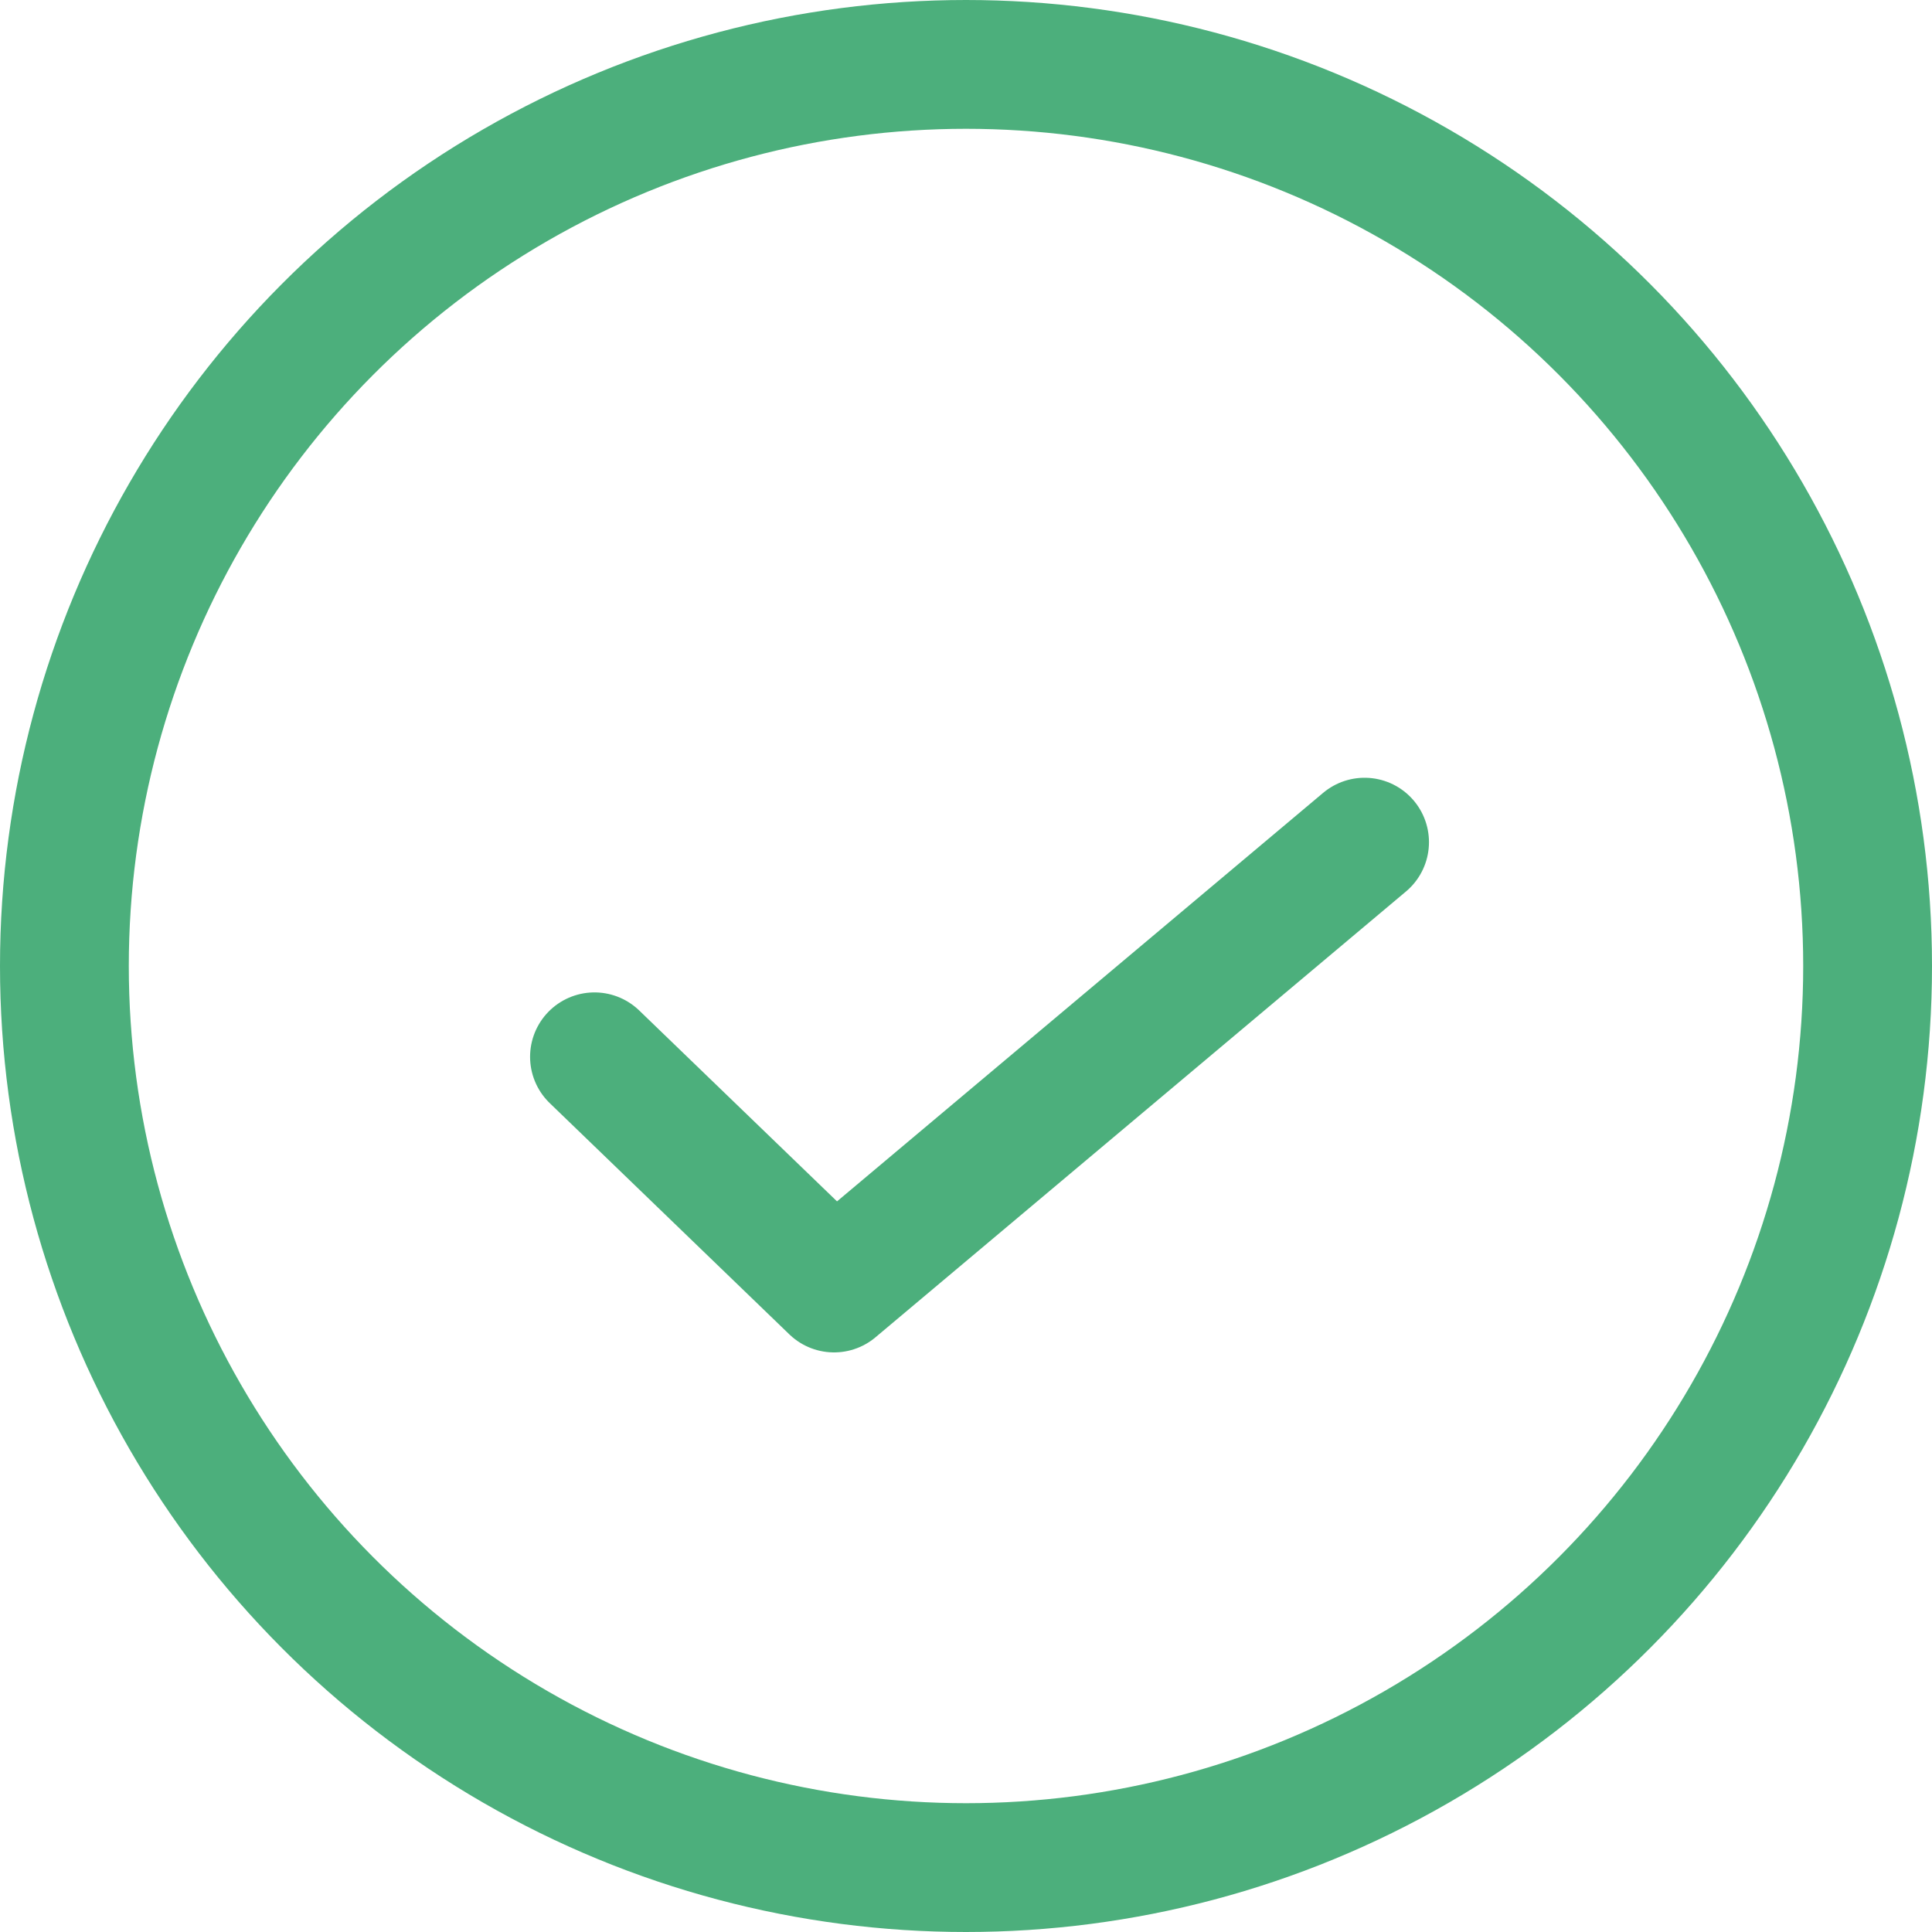
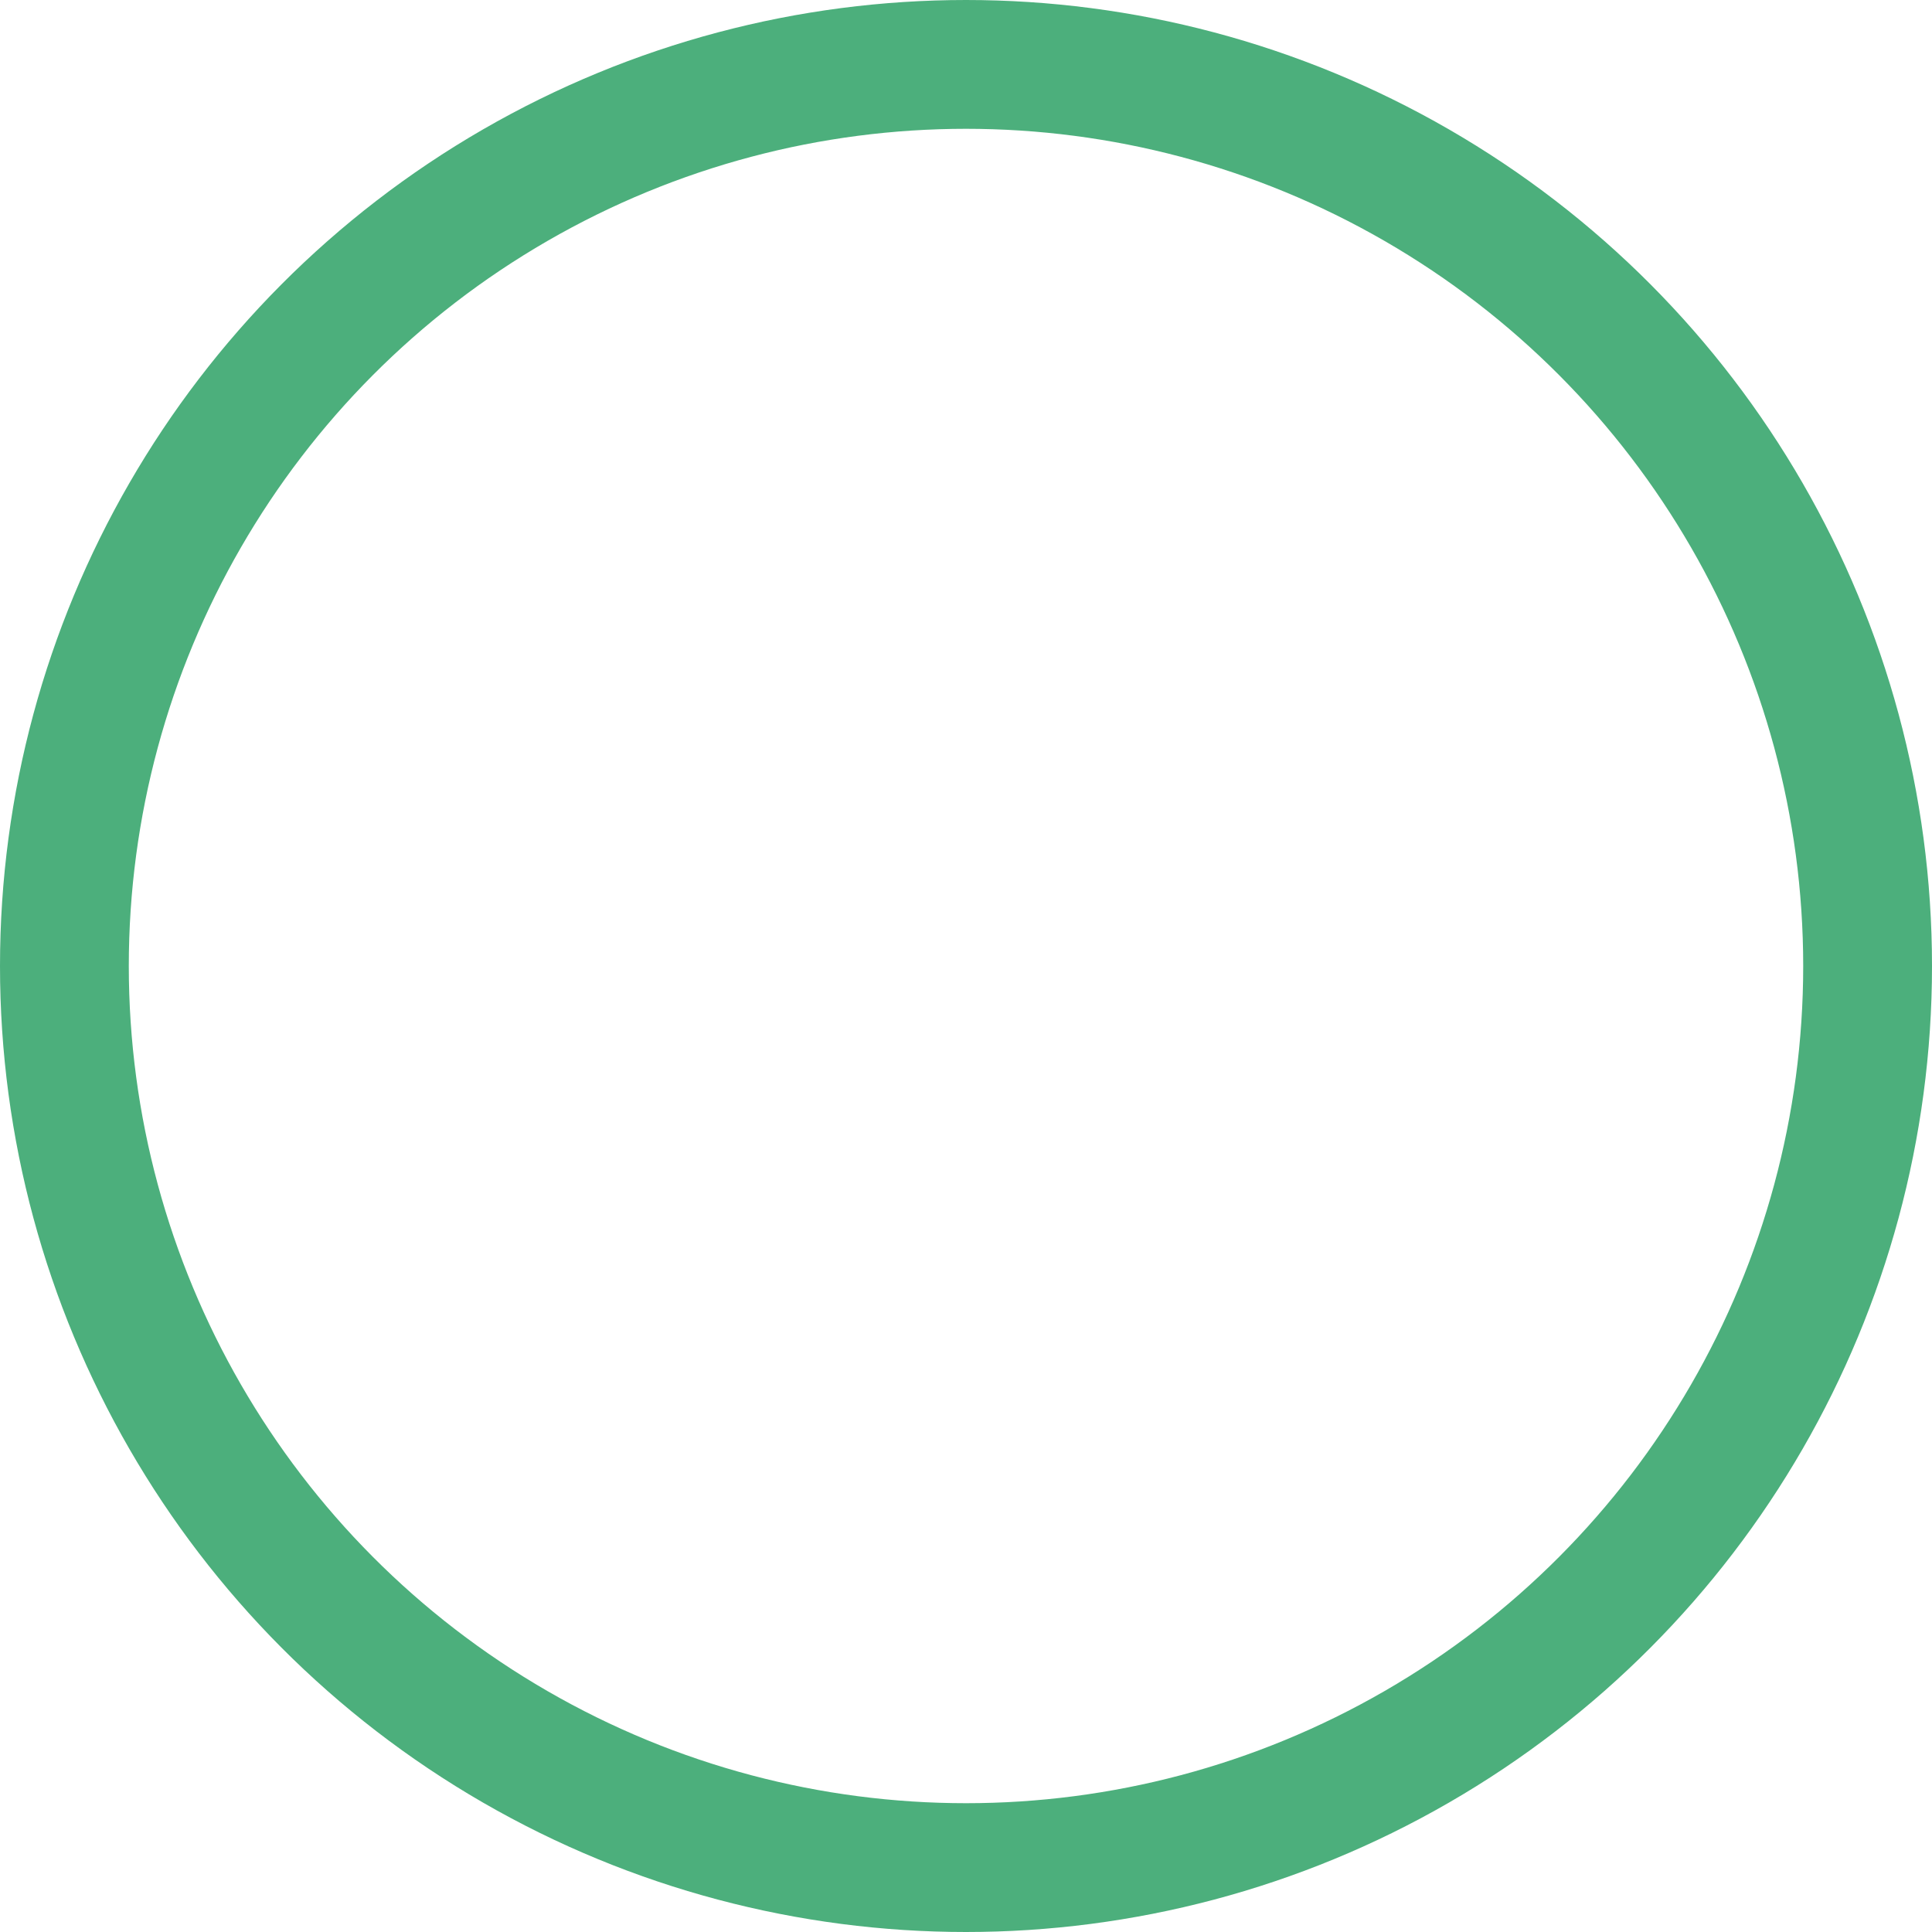
<svg xmlns="http://www.w3.org/2000/svg" width="30" height="30" viewBox="0 0 30 30" fill="none">
  <circle cx="15" cy="15" r="14" stroke="#4CAF7C" stroke-width="2" />
-   <path d="M9.231 16.41L12.951 20L21.189 13.077" stroke="#4CAF7C" stroke-width="2" stroke-linecap="round" stroke-linejoin="round" />
</svg>